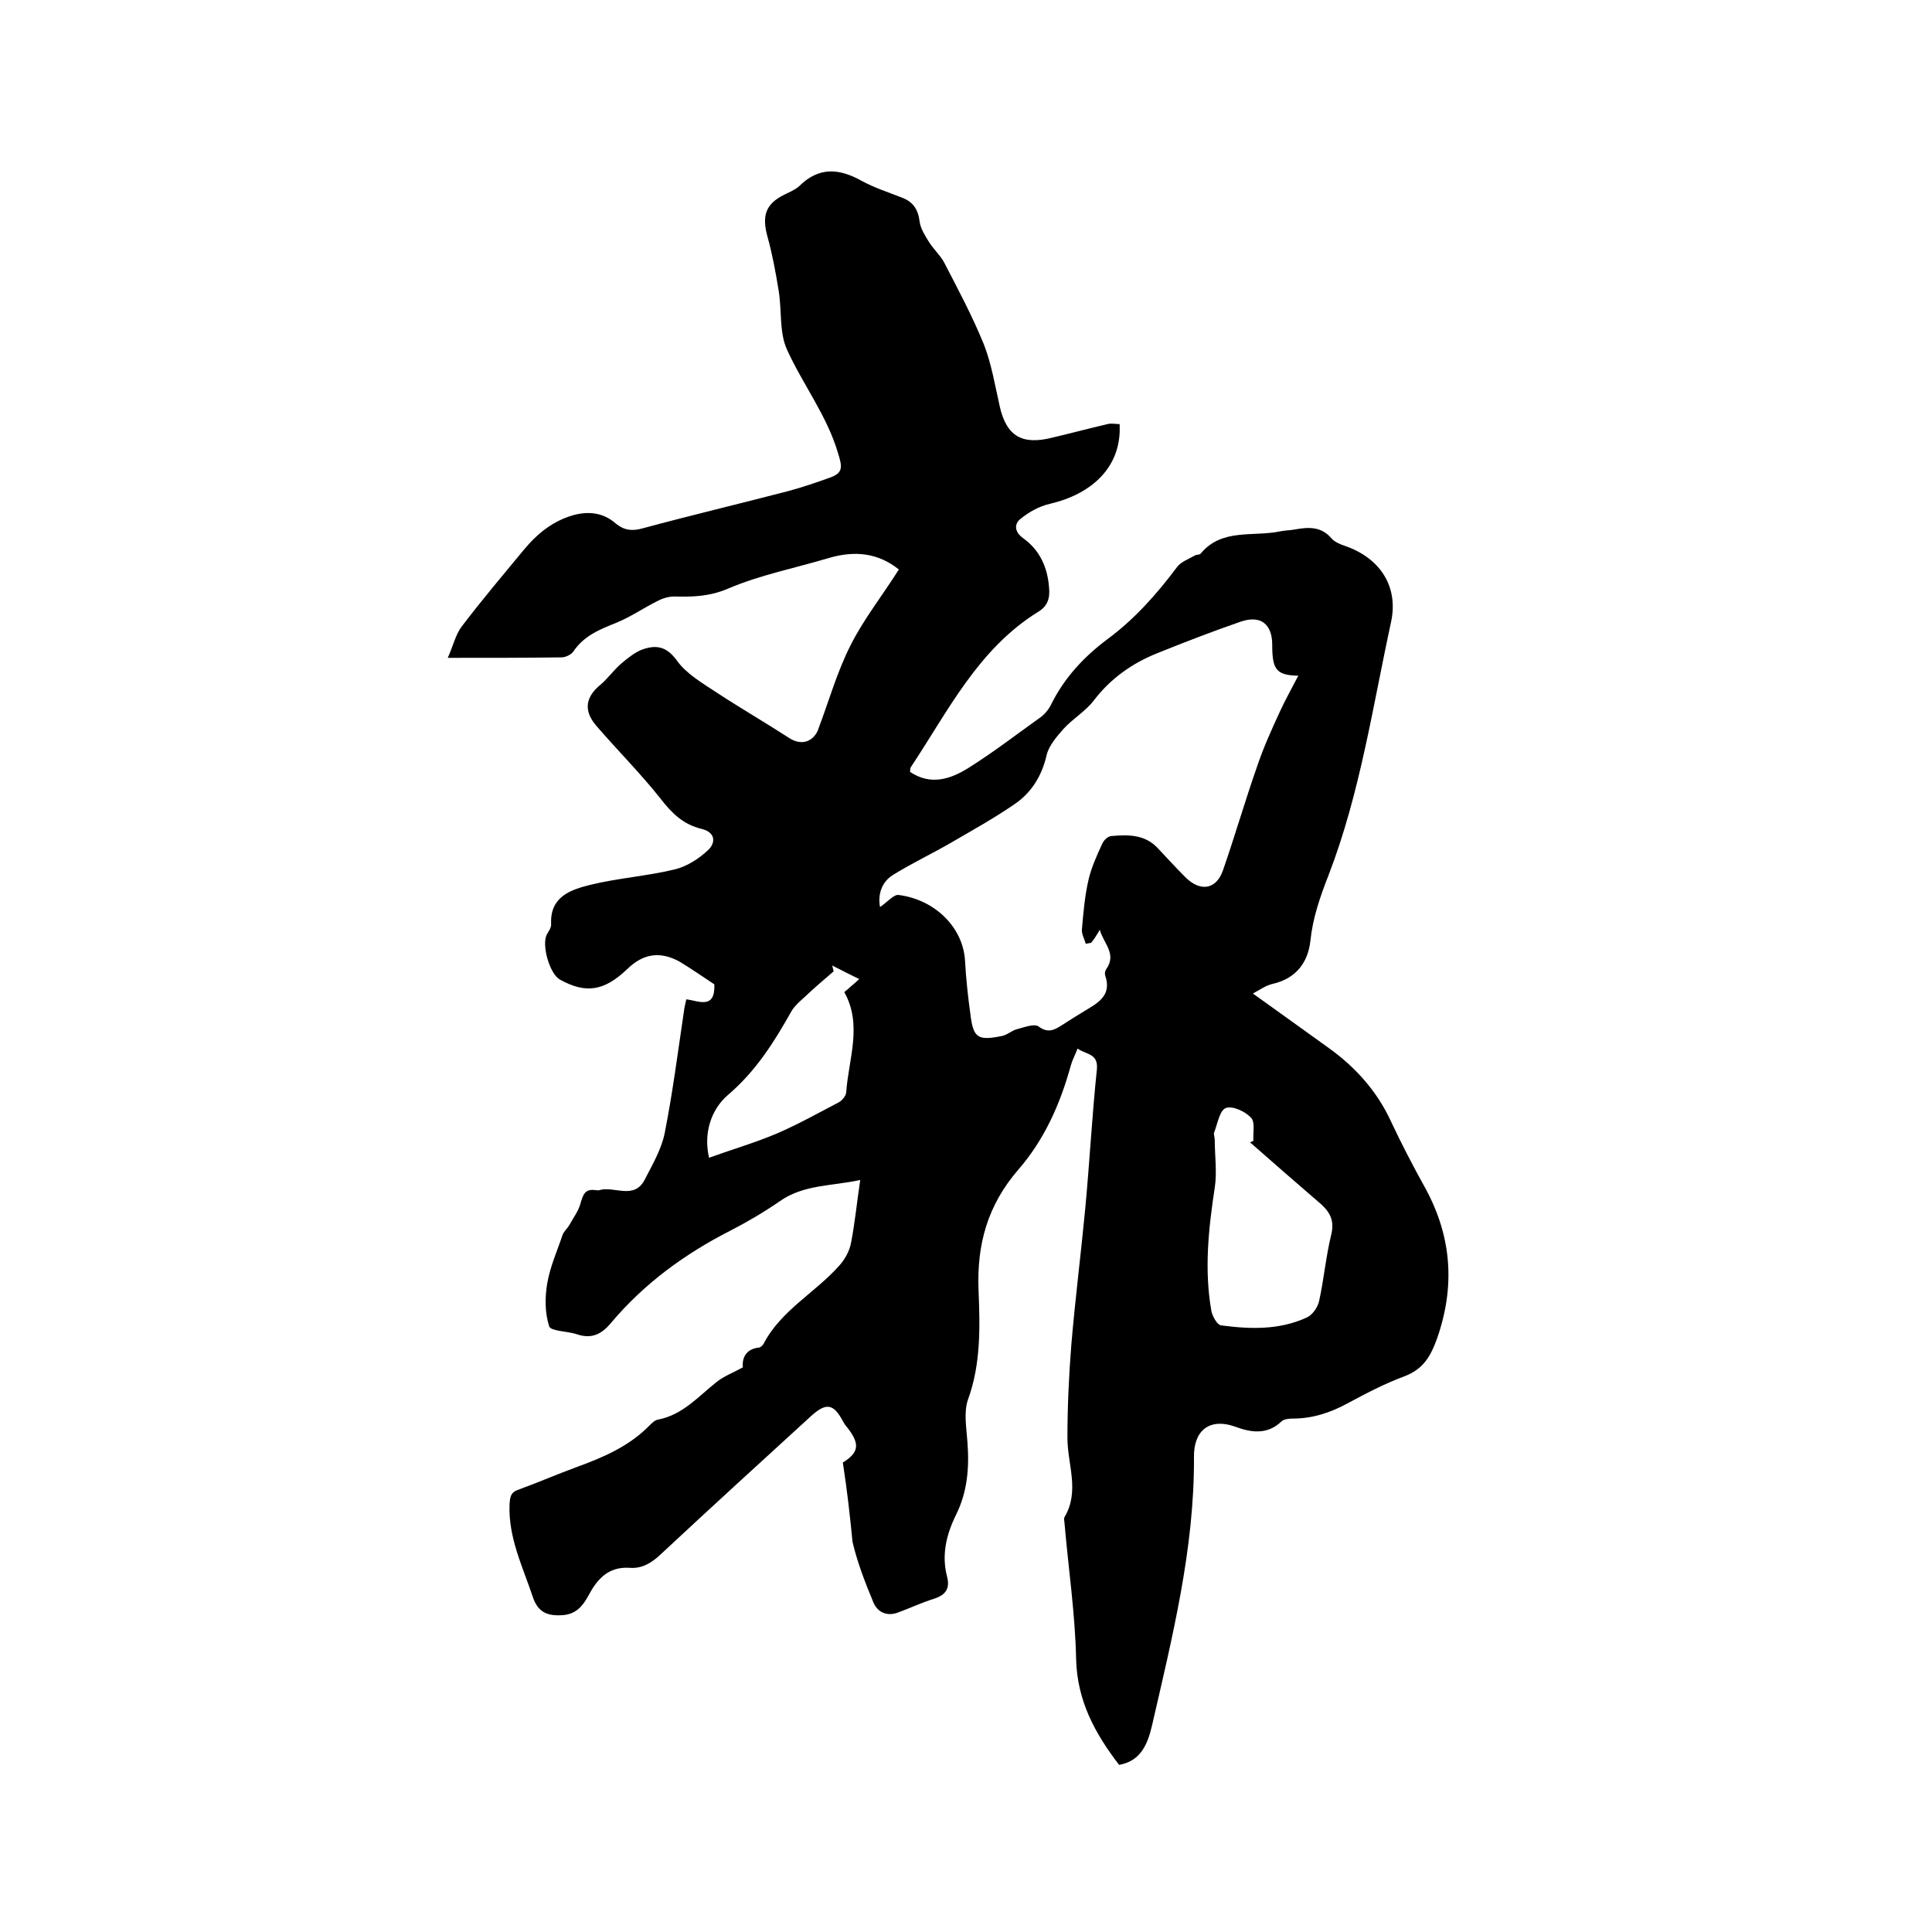
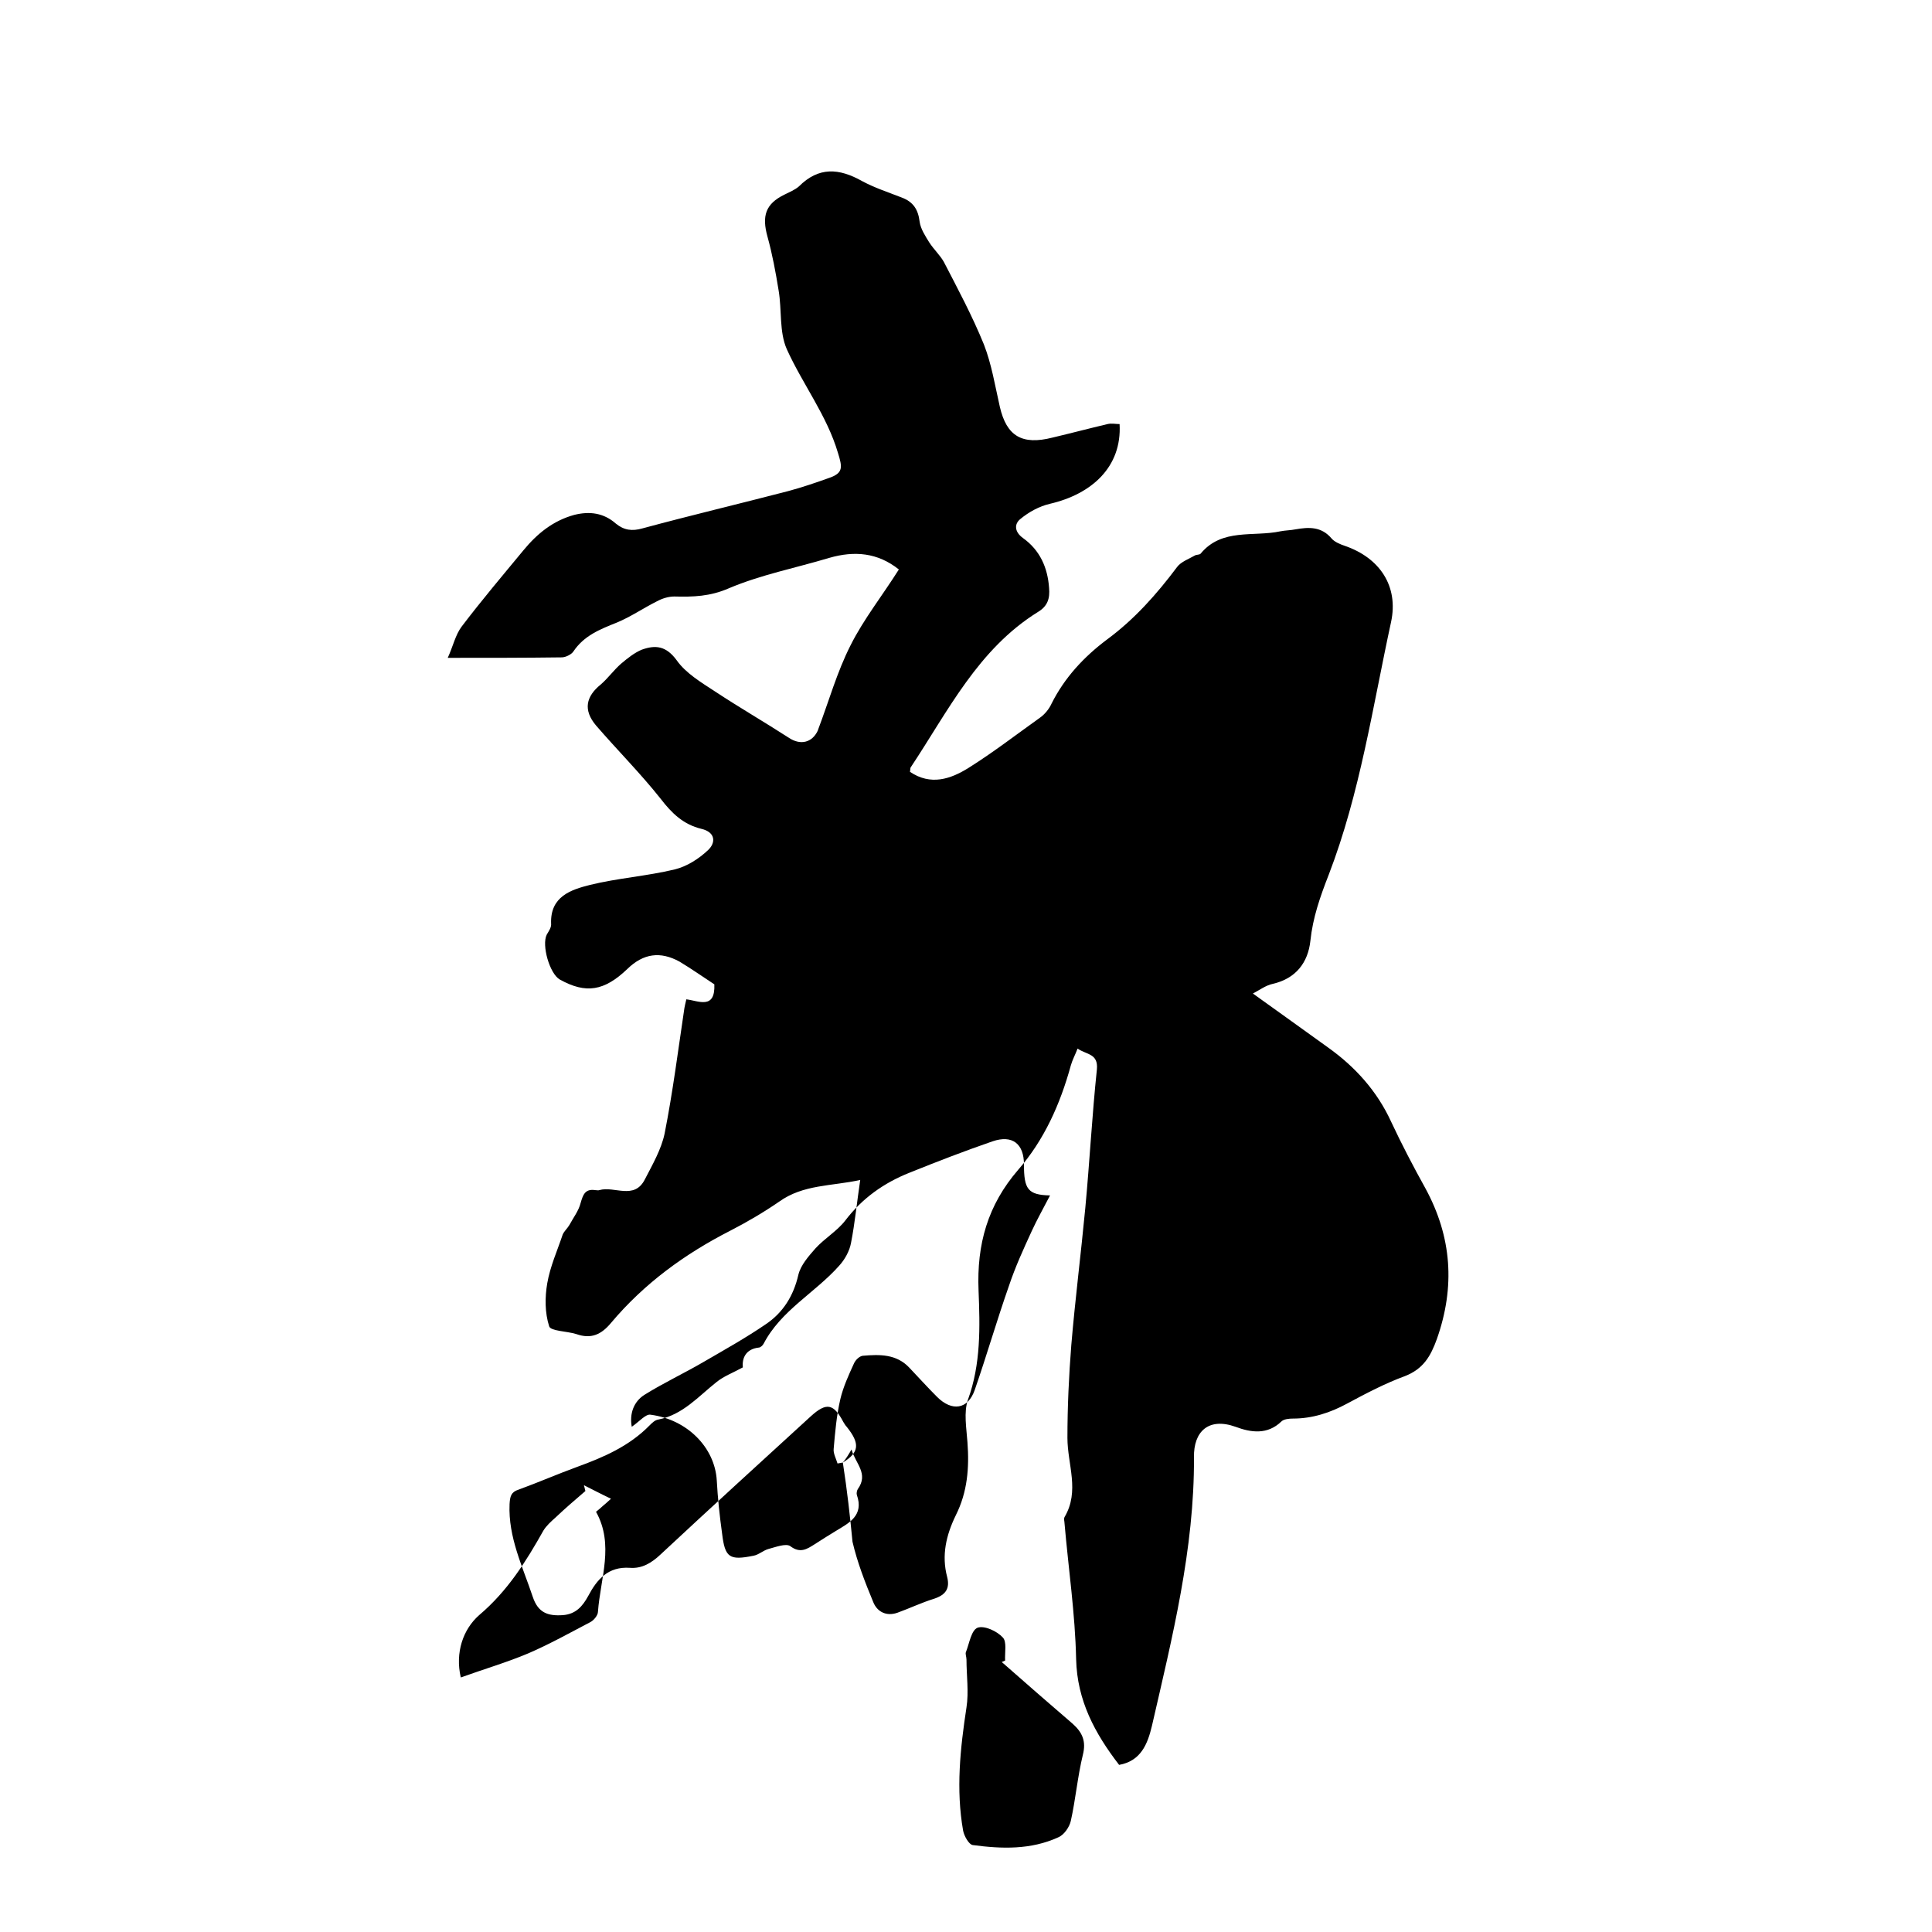
<svg xmlns="http://www.w3.org/2000/svg" enable-background="new 0 0 400 400" viewBox="0 0 400 400">
-   <path d="m174.5 302.8c3.4-2.1 3.6-3.9.8-7.4-.3-.3-.5-.7-.7-1-2-3.8-3.5-4.1-6.7-1.2-10.4 9.5-20.8 19-31.1 28.6-1.9 1.8-3.9 3-6.4 2.8-4.5-.3-6.8 2.4-8.6 5.8-1.2 2.2-2.6 3.8-5.3 4-3.1.2-5.1-.5-6.2-3.8-2.1-6.3-5.1-12.3-4.8-19.2.1-1.6.3-2.5 1.9-3 4.1-1.5 8-3.2 12.1-4.7 5.5-2 10.8-4.3 15-8.6.5-.5 1.1-1.1 1.8-1.2 5.1-1 8.3-4.8 12.1-7.8 1.5-1.2 3.4-1.9 5.4-3-.2-1.9.6-3.8 3.3-4.1.3 0 .8-.4 1-.8 3.6-6.9 10.6-10.5 15.6-16.1 1.2-1.3 2.2-3.1 2.5-4.8.8-4.1 1.2-8.3 1.9-13-5.9 1.3-11.8.9-16.8 4.5-3.2 2.2-6.6 4.2-10.1 6-9.4 4.8-17.8 10.9-24.7 19.1-2 2.4-4.1 3.4-7.2 2.3-1.9-.6-5.3-.6-5.6-1.6-.9-2.8-.9-6-.4-8.9.6-3.5 2.1-6.8 3.2-10.1.3-.7 1-1.3 1.4-2 .8-1.5 1.9-2.9 2.3-4.5.5-1.7.9-3 3-2.7.3 0 .7.1.9 0 3.1-.9 7.2 2.1 9.4-2.2 1.6-3.1 3.4-6.2 4.1-9.5 1.7-8.6 2.8-17.3 4.1-26 .1-.5.2-1 .4-1.8 2.5.3 6 2.2 5.8-3.1-2.3-1.5-4.7-3.2-7.2-4.7-4-2.2-7.5-1.7-10.8 1.5-4.8 4.6-8.6 5.2-14 2.2-2.1-1.2-3.8-7.1-2.7-9.3.4-.7 1-1.5.9-2.3-.2-5.6 4.1-7 8.1-8 5.7-1.4 11.7-1.8 17.5-3.2 2.5-.6 5-2.2 6.9-4 1.6-1.5 1.6-3.7-1.4-4.4-3.7-.9-6.1-3.2-8.4-6.2-4.2-5.3-9-10.1-13.4-15.2-2.7-3.2-2.1-6 1-8.5 1.5-1.3 2.7-3 4.2-4.3 1.3-1.1 2.8-2.3 4.3-2.9 2.8-1 5-.8 7.2 2.2 1.9 2.7 5.1 4.6 8 6.5 5 3.3 10.2 6.3 15.3 9.6 2.3 1.5 4.7 1 5.9-1.5 0-.1.1-.2.1-.3 2.2-5.8 3.9-11.9 6.7-17.4 2.7-5.4 6.6-10.3 10-15.7-4.4-3.5-9.2-3.9-14.4-2.4-7 2.1-14.2 3.5-20.8 6.3-3.9 1.7-7.4 1.8-11.3 1.7-1.2 0-2.5.4-3.6 1-2.8 1.4-5.4 3.2-8.3 4.4-3.5 1.4-6.8 2.7-9 6-.4.6-1.6 1.2-2.4 1.2-7.6.1-15.2.1-23.6.1 1.1-2.4 1.6-4.8 2.9-6.5 4.1-5.4 8.5-10.6 12.8-15.8 2.8-3.4 6.1-6.1 10.5-7.3 3.2-.8 6.1-.4 8.6 1.8 1.7 1.4 3.4 1.6 5.5 1 10-2.7 20.1-5.1 30.1-7.7 3-.8 5.9-1.8 8.7-2.8s2.6-2.2 1.7-5.1c-2.3-7.8-7.3-14.2-10.6-21.5-1.6-3.6-1-8.1-1.7-12.2-.6-3.7-1.3-7.5-2.3-11.1-1.2-4.3-.4-6.8 3.5-8.7 1-.5 2.2-1 3-1.7 4.1-4.1 8.3-3.8 13.1-1.1 2.6 1.4 5.4 2.3 8.2 3.4 2.4.9 3.4 2.5 3.7 5 .2 1.5 1.2 3 2 4.3.9 1.4 2.2 2.6 3 4 2.9 5.6 5.9 11.2 8.3 17.1 1.6 4.1 2.3 8.5 3.3 12.9 1.4 6.1 4.6 8 10.9 6.4 3.8-.9 7.6-1.9 11.4-2.8.8-.2 1.7 0 2.5 0 .5 8.9-5.8 14.5-14.4 16.5-2.2.5-4.4 1.7-6.2 3.2-1.2 1-1.2 2.6.6 3.9 3.5 2.5 5.1 6.1 5.4 10.3.2 2.2-.3 3.8-2.3 5-12.4 7.7-18.6 20.5-26.3 32.1-.2.2-.1.6-.2 1 4.3 2.9 8.4 1.5 12.1-.8 5.1-3.2 9.9-6.9 14.8-10.4 1-.7 1.9-1.8 2.4-2.9 2.7-5.4 6.7-9.7 11.5-13.3 5.7-4.2 10.3-9.4 14.5-15 .8-1.1 2.5-1.7 3.7-2.4.3-.2 1-.1 1.2-.4 4.4-5.3 10.9-3.4 16.5-4.6 1-.2 2.1-.2 3.1-.4 2.8-.5 5.4-.6 7.5 1.9.6.7 1.8 1.2 2.7 1.5 7.3 2.5 11.2 8.4 9.6 15.8-3.8 17.5-6.4 35.4-12.9 52.3-1.8 4.6-3.3 8.9-3.8 13.7-.5 4.5-3 7.8-7.8 8.9-1.4.3-2.6 1.2-4.1 2 5.4 3.9 10.5 7.5 15.6 11.2 5.6 4 10.1 9 13 15.3 2.2 4.7 4.6 9.3 7.1 13.8 5.5 10.1 6.2 20.4 2.4 31.2-1.3 3.6-2.8 6.2-6.6 7.7-4.1 1.5-8.1 3.6-12 5.7-3.5 1.9-7.2 3.1-11.2 3.1-.8 0-1.9.1-2.4.6-2.9 2.8-6.3 2.3-9.5 1.1-5.6-2-8.7 1-8.6 6.3.1 19-4.5 37.3-8.7 55.6-.9 3.8-2.3 7.3-6.8 8.1-5-6.5-8.7-13.3-8.9-21.9-.2-9.4-1.6-18.8-2.4-28.1 0-.4-.2-.9 0-1.3 3.2-5.4.6-10.9.6-16.4 0-6.4.3-12.9.8-19.2.8-9.5 2-18.9 2.9-28.4.9-9.6 1.4-19.2 2.4-28.7.3-3.3-2.1-3-4-4.3-.5 1.3-1.1 2.4-1.4 3.5-2.2 8-5.5 15.4-10.9 21.6-6.3 7.3-8.6 15.4-8.2 25 .3 7.5.5 15.2-2.2 22.6-.9 2.6-.3 5.9-.1 8.8.4 5.3 0 10.3-2.4 15.1-2 4.1-3 8.3-1.8 12.8.6 2.4-.3 3.7-2.7 4.5-2.6.8-5.1 2-7.6 2.9-2.3.8-4.2-.2-5-2.2-1.7-4.1-3.3-8.2-4.3-12.5-.5-5.2-1.1-10.6-2-16.4zm51.4-107.6c-.4.1-.7.1-1.1.2-.3-1-.9-2.1-.8-3 .3-3.5.6-7 1.4-10.4.6-2.5 1.7-4.9 2.8-7.3.3-.7 1.1-1.5 1.8-1.6 3.5-.3 7-.4 9.7 2.5 1.9 2 3.7 4 5.7 6 3.1 3.1 6.4 2.6 7.8-1.4 2.5-7.2 4.6-14.5 7.1-21.6 1.3-3.9 3-7.6 4.7-11.3 1.1-2.4 2.4-4.7 3.8-7.4-4.6-.1-5.4-1.3-5.4-6.4 0-4.3-2.4-6.2-6.5-4.8-5.8 2-11.5 4.2-17.2 6.5-5.3 2.1-9.8 5.3-13.3 9.9-1.7 2.2-4.3 3.7-6.2 5.8-1.4 1.6-3 3.4-3.5 5.4-1 4.4-3.2 7.9-6.8 10.3-4.1 2.8-8.4 5.2-12.7 7.7-4.1 2.4-8.4 4.4-12.4 6.9-2.2 1.4-3.1 3.9-2.6 6.6 1.6-1.1 2.9-2.7 3.9-2.5 7.6 1 13.3 6.8 13.7 13.6.2 3.7.6 7.4 1.1 11 .6 5 1.5 5.6 6.5 4.6 1.1-.2 2-1.1 3.1-1.4 1.5-.4 3.6-1.2 4.5-.6 2.1 1.6 3.5.6 5.1-.4 1.4-.9 2.8-1.8 4.3-2.7 2.8-1.7 5.9-3.2 4.4-7.5-.1-.3 0-.9.2-1.2 2.3-3.2-.5-5.3-1.3-8.2-.7 1.2-1.2 2-1.8 2.7zm32.9 41.3c.2-.1.5-.2.7-.3-.1-1.7.4-3.9-.5-4.8-1.2-1.3-3.8-2.5-5.2-2-1.3.5-1.7 3.2-2.4 5-.2.4.1 1 .1 1.6 0 3.3.5 6.7 0 9.9-1.3 8.5-2.2 17-.7 25.5.2 1.1 1.2 2.9 2 3 6 .8 12 1 17.7-1.6 1.2-.5 2.3-2.1 2.6-3.4 1-4.5 1.4-9.2 2.5-13.7.7-2.8-.1-4.6-2.1-6.4-4.9-4.2-9.8-8.5-14.7-12.8zm-112 3.2c4.7-1.7 9.5-3.1 14-5 4.4-1.9 8.7-4.3 12.9-6.5.7-.4 1.5-1.4 1.5-2.1.5-6.9 3.4-13.9-.4-20.7.6-.5 1-.8 1.4-1.2.4-.3.8-.7 1.7-1.5-2.1-1-3.8-1.9-5.6-2.8.1.4.2.8.3 1.2-2.1 1.8-4.2 3.6-6.2 5.5-.9.8-1.9 1.7-2.5 2.7-3.6 6.4-7.4 12.5-13.3 17.5-3.3 2.9-5 7.7-3.8 12.9z" />
+   <path d="m174.5 302.8c3.4-2.1 3.6-3.9.8-7.4-.3-.3-.5-.7-.7-1-2-3.8-3.5-4.1-6.7-1.2-10.4 9.5-20.8 19-31.1 28.6-1.9 1.8-3.9 3-6.4 2.8-4.5-.3-6.8 2.4-8.6 5.8-1.2 2.2-2.6 3.8-5.3 4-3.1.2-5.1-.5-6.2-3.8-2.1-6.3-5.1-12.3-4.8-19.2.1-1.6.3-2.5 1.9-3 4.1-1.5 8-3.2 12.1-4.7 5.5-2 10.8-4.3 15-8.6.5-.5 1.1-1.1 1.8-1.2 5.1-1 8.3-4.8 12.1-7.8 1.5-1.2 3.4-1.9 5.4-3-.2-1.9.6-3.8 3.3-4.1.3 0 .8-.4 1-.8 3.6-6.9 10.6-10.5 15.6-16.1 1.2-1.3 2.2-3.1 2.5-4.8.8-4.1 1.2-8.3 1.9-13-5.9 1.3-11.8.9-16.8 4.5-3.2 2.2-6.6 4.2-10.1 6-9.4 4.8-17.8 10.9-24.7 19.1-2 2.4-4.1 3.4-7.2 2.3-1.9-.6-5.3-.6-5.6-1.6-.9-2.8-.9-6-.4-8.9.6-3.5 2.1-6.8 3.2-10.1.3-.7 1-1.3 1.4-2 .8-1.5 1.9-2.9 2.3-4.5.5-1.7.9-3 3-2.7.3 0 .7.1.9 0 3.1-.9 7.2 2.1 9.4-2.2 1.6-3.1 3.4-6.2 4.1-9.5 1.7-8.6 2.8-17.3 4.1-26 .1-.5.2-1 .4-1.8 2.5.3 6 2.2 5.8-3.1-2.3-1.5-4.7-3.2-7.2-4.7-4-2.2-7.5-1.7-10.8 1.5-4.8 4.6-8.6 5.2-14 2.2-2.1-1.2-3.8-7.1-2.7-9.3.4-.7 1-1.5.9-2.3-.2-5.6 4.1-7 8.1-8 5.7-1.4 11.7-1.8 17.5-3.2 2.5-.6 5-2.2 6.9-4 1.6-1.5 1.6-3.7-1.4-4.4-3.7-.9-6.1-3.2-8.4-6.2-4.2-5.3-9-10.1-13.4-15.2-2.7-3.2-2.1-6 1-8.5 1.5-1.3 2.7-3 4.2-4.3 1.3-1.1 2.8-2.3 4.3-2.9 2.8-1 5-.8 7.2 2.2 1.9 2.7 5.1 4.6 8 6.5 5 3.3 10.2 6.3 15.3 9.6 2.3 1.5 4.7 1 5.9-1.5 0-.1.1-.2.1-.3 2.2-5.8 3.9-11.9 6.7-17.4 2.7-5.4 6.6-10.3 10-15.7-4.4-3.5-9.2-3.9-14.4-2.4-7 2.1-14.2 3.5-20.8 6.3-3.9 1.7-7.4 1.8-11.3 1.7-1.2 0-2.5.4-3.6 1-2.8 1.4-5.4 3.2-8.3 4.4-3.5 1.4-6.8 2.7-9 6-.4.6-1.6 1.2-2.4 1.2-7.6.1-15.2.1-23.6.1 1.1-2.4 1.6-4.8 2.9-6.5 4.1-5.4 8.5-10.6 12.8-15.8 2.8-3.4 6.1-6.1 10.5-7.3 3.2-.8 6.1-.4 8.6 1.8 1.7 1.4 3.4 1.6 5.5 1 10-2.7 20.1-5.1 30.1-7.7 3-.8 5.9-1.8 8.7-2.8s2.6-2.2 1.7-5.1c-2.3-7.8-7.3-14.2-10.6-21.5-1.6-3.6-1-8.1-1.7-12.2-.6-3.7-1.3-7.5-2.3-11.1-1.2-4.3-.4-6.8 3.5-8.7 1-.5 2.2-1 3-1.7 4.1-4.1 8.3-3.8 13.1-1.1 2.6 1.4 5.4 2.3 8.2 3.4 2.4.9 3.4 2.5 3.7 5 .2 1.5 1.2 3 2 4.3.9 1.4 2.2 2.6 3 4 2.9 5.6 5.9 11.2 8.3 17.1 1.6 4.1 2.3 8.5 3.3 12.9 1.4 6.1 4.6 8 10.9 6.4 3.8-.9 7.6-1.9 11.4-2.8.8-.2 1.7 0 2.5 0 .5 8.9-5.8 14.5-14.4 16.5-2.2.5-4.4 1.7-6.2 3.2-1.2 1-1.2 2.6.6 3.9 3.5 2.5 5.1 6.1 5.4 10.3.2 2.2-.3 3.8-2.3 5-12.4 7.7-18.6 20.5-26.3 32.1-.2.2-.1.6-.2 1 4.3 2.9 8.4 1.5 12.1-.8 5.1-3.2 9.9-6.9 14.8-10.4 1-.7 1.9-1.8 2.4-2.9 2.7-5.4 6.7-9.7 11.5-13.3 5.7-4.2 10.3-9.4 14.5-15 .8-1.1 2.5-1.7 3.7-2.4.3-.2 1-.1 1.2-.4 4.4-5.3 10.9-3.4 16.5-4.6 1-.2 2.1-.2 3.1-.4 2.8-.5 5.4-.6 7.5 1.9.6.7 1.8 1.2 2.7 1.5 7.3 2.5 11.2 8.4 9.6 15.8-3.8 17.5-6.4 35.4-12.9 52.3-1.8 4.6-3.3 8.9-3.8 13.7-.5 4.5-3 7.8-7.8 8.9-1.4.3-2.6 1.2-4.1 2 5.4 3.9 10.5 7.5 15.6 11.2 5.6 4 10.1 9 13 15.3 2.2 4.7 4.6 9.3 7.1 13.8 5.5 10.1 6.2 20.4 2.4 31.2-1.3 3.6-2.8 6.2-6.6 7.7-4.1 1.5-8.1 3.6-12 5.7-3.5 1.9-7.2 3.1-11.2 3.1-.8 0-1.9.1-2.4.6-2.9 2.8-6.3 2.3-9.5 1.1-5.6-2-8.7 1-8.6 6.3.1 19-4.5 37.3-8.7 55.6-.9 3.8-2.3 7.3-6.8 8.1-5-6.5-8.7-13.3-8.9-21.9-.2-9.4-1.6-18.8-2.4-28.1 0-.4-.2-.9 0-1.3 3.2-5.4.6-10.9.6-16.4 0-6.4.3-12.9.8-19.2.8-9.5 2-18.9 2.9-28.4.9-9.6 1.4-19.2 2.4-28.7.3-3.3-2.1-3-4-4.3-.5 1.3-1.1 2.4-1.4 3.5-2.2 8-5.5 15.4-10.9 21.6-6.3 7.3-8.6 15.4-8.2 25 .3 7.5.5 15.2-2.2 22.6-.9 2.6-.3 5.9-.1 8.8.4 5.3 0 10.3-2.4 15.1-2 4.1-3 8.3-1.8 12.8.6 2.4-.3 3.7-2.7 4.5-2.6.8-5.1 2-7.6 2.9-2.3.8-4.2-.2-5-2.2-1.7-4.1-3.3-8.2-4.3-12.5-.5-5.2-1.1-10.6-2-16.4zc-.4.1-.7.1-1.1.2-.3-1-.9-2.1-.8-3 .3-3.5.6-7 1.4-10.4.6-2.5 1.7-4.9 2.8-7.3.3-.7 1.1-1.5 1.8-1.6 3.5-.3 7-.4 9.7 2.5 1.9 2 3.7 4 5.7 6 3.1 3.1 6.4 2.6 7.8-1.4 2.5-7.2 4.6-14.5 7.1-21.6 1.3-3.9 3-7.6 4.7-11.3 1.1-2.4 2.4-4.7 3.8-7.4-4.6-.1-5.4-1.3-5.4-6.4 0-4.3-2.4-6.2-6.5-4.8-5.8 2-11.5 4.2-17.2 6.5-5.3 2.1-9.8 5.3-13.3 9.9-1.7 2.2-4.3 3.7-6.2 5.8-1.4 1.6-3 3.4-3.5 5.4-1 4.4-3.2 7.9-6.8 10.3-4.1 2.8-8.4 5.2-12.7 7.7-4.1 2.4-8.4 4.4-12.4 6.9-2.2 1.4-3.1 3.9-2.6 6.6 1.6-1.1 2.9-2.7 3.9-2.5 7.6 1 13.3 6.8 13.7 13.6.2 3.7.6 7.4 1.1 11 .6 5 1.5 5.6 6.5 4.6 1.1-.2 2-1.1 3.1-1.4 1.5-.4 3.6-1.2 4.5-.6 2.1 1.6 3.5.6 5.1-.4 1.4-.9 2.8-1.8 4.3-2.7 2.8-1.7 5.9-3.2 4.4-7.5-.1-.3 0-.9.2-1.2 2.3-3.2-.5-5.3-1.3-8.2-.7 1.2-1.2 2-1.8 2.7zm32.9 41.3c.2-.1.5-.2.7-.3-.1-1.7.4-3.9-.5-4.8-1.2-1.3-3.8-2.5-5.2-2-1.3.5-1.7 3.2-2.4 5-.2.4.1 1 .1 1.6 0 3.3.5 6.7 0 9.9-1.3 8.5-2.2 17-.7 25.5.2 1.1 1.2 2.9 2 3 6 .8 12 1 17.7-1.6 1.2-.5 2.3-2.1 2.6-3.4 1-4.5 1.4-9.2 2.5-13.7.7-2.8-.1-4.6-2.1-6.4-4.9-4.2-9.8-8.5-14.7-12.8zm-112 3.2c4.7-1.7 9.5-3.1 14-5 4.4-1.9 8.7-4.3 12.9-6.5.7-.4 1.5-1.4 1.5-2.1.5-6.9 3.4-13.9-.4-20.7.6-.5 1-.8 1.4-1.2.4-.3.8-.7 1.7-1.5-2.1-1-3.8-1.9-5.6-2.8.1.4.2.8.3 1.2-2.1 1.8-4.2 3.6-6.2 5.5-.9.8-1.9 1.7-2.5 2.7-3.6 6.4-7.4 12.5-13.3 17.5-3.3 2.9-5 7.7-3.8 12.9z" />
</svg>